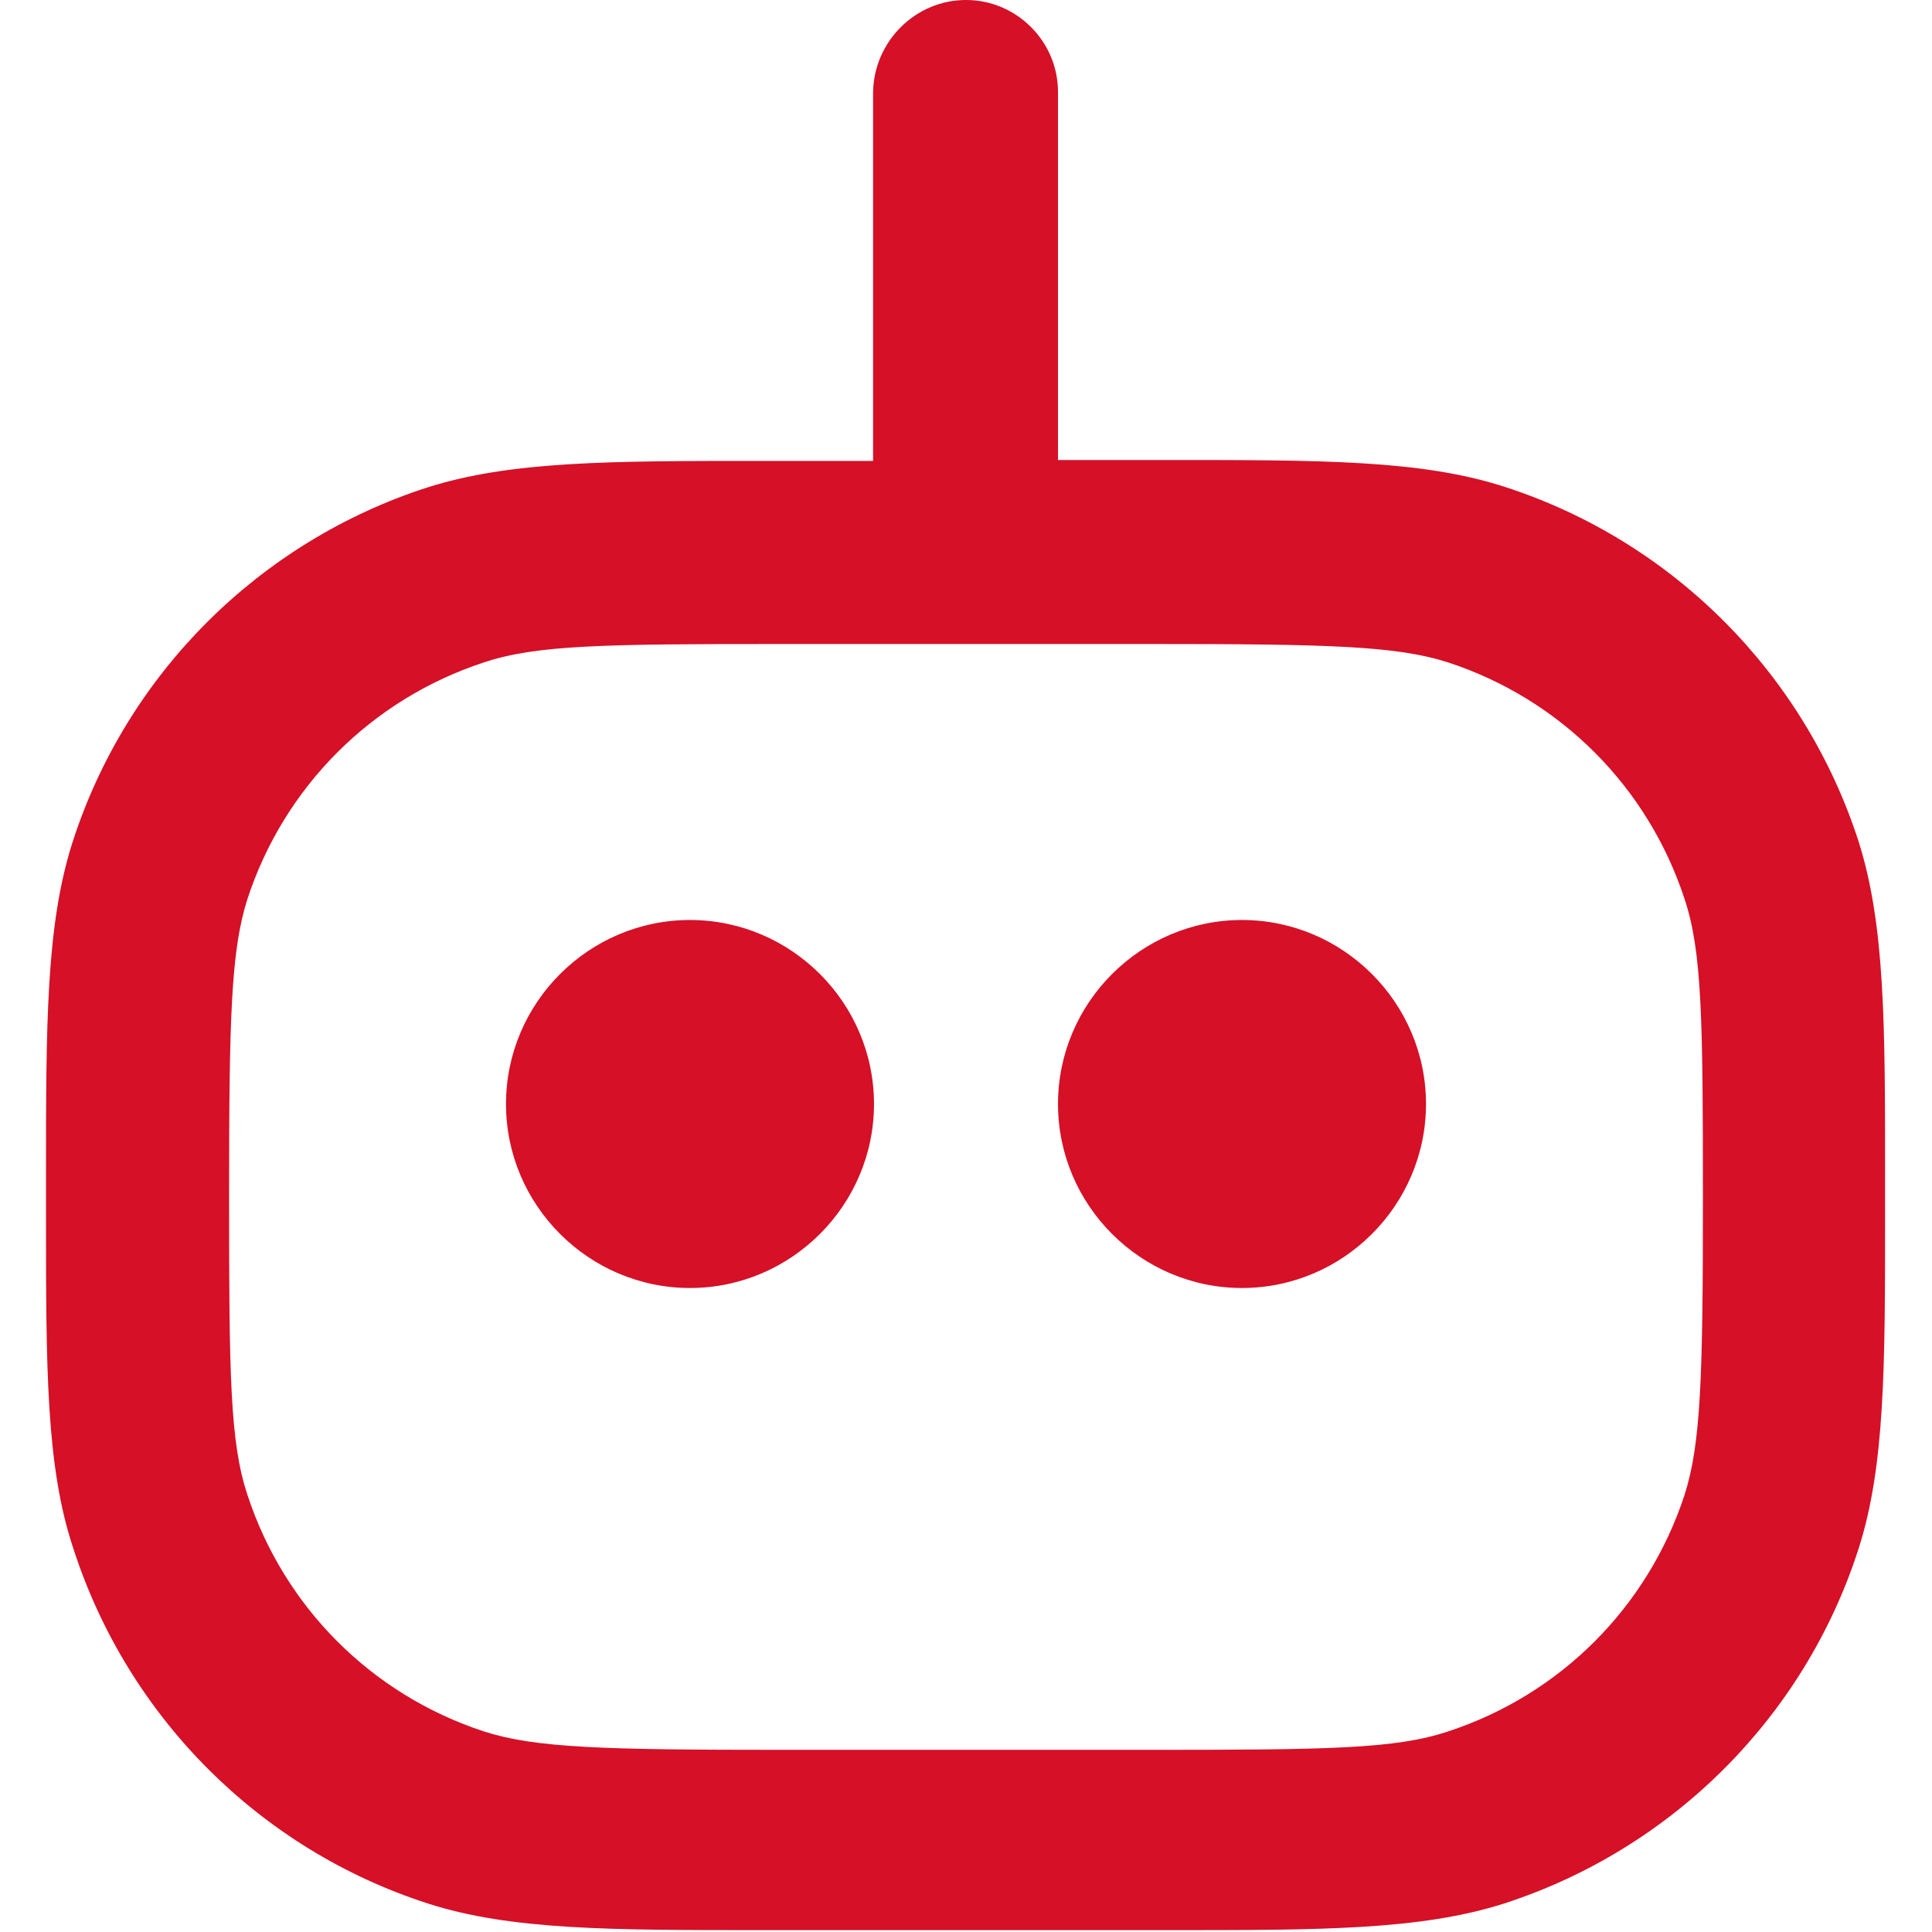
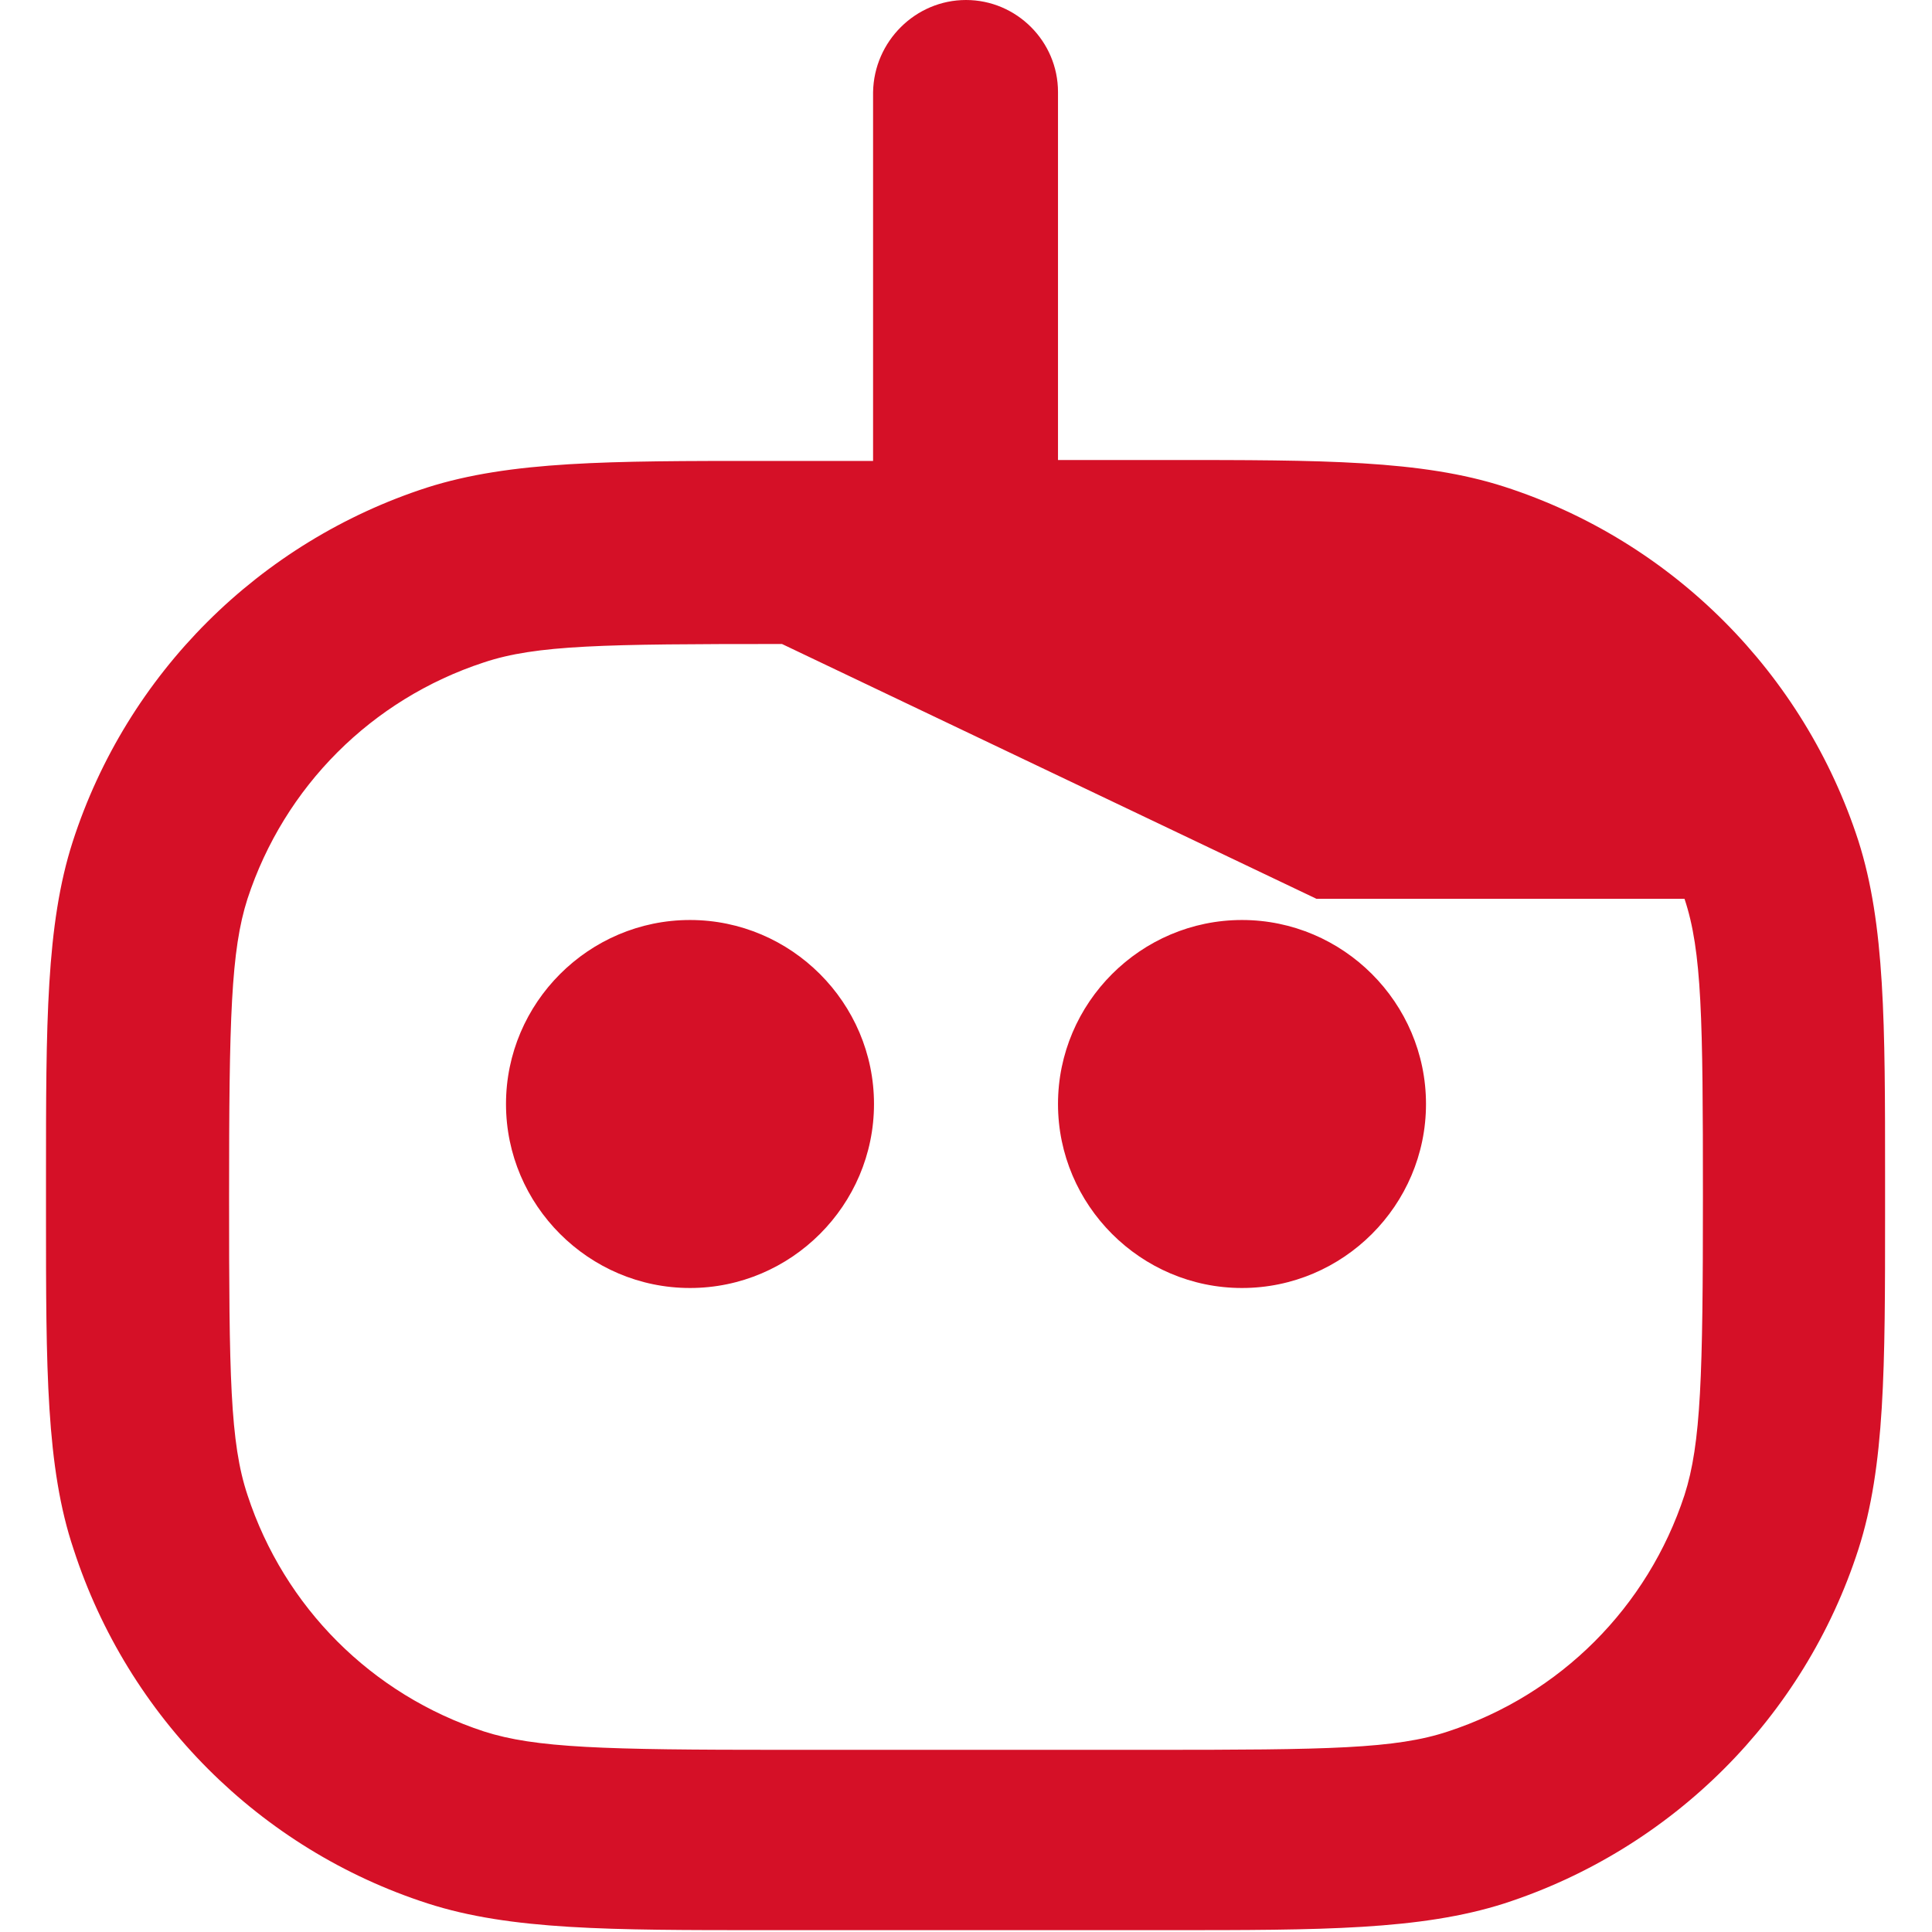
<svg xmlns="http://www.w3.org/2000/svg" width="50" height="50" id="uuid-d6ece898-7fdd-487d-b327-79a4da002bcf" data-name="Ebene 2" viewBox="0 0 20 21">
  <g id="uuid-0044913f-4cdc-437b-b4c3-6c89e4f21ac8" data-name="Ebene 1">
-     <path d="M10,0c.55,0,1,.45,1,1v4h1c.07,0,.13,0,.2,0,1.67,0,2.75,0,3.65.29,1.83.59,3.26,2.03,3.85,3.85.29.91.29,1.99.29,3.65,0,.07,0,.13,0,.2s0,.13,0,.2c0,1.67,0,2.75-.29,3.65-.59,1.83-2.03,3.26-3.85,3.85-.91.29-1.99.29-3.65.29h-4.4c-1.67,0-2.75,0-3.65-.29-1.83-.59-3.26-2.03-3.85-3.85C0,15.95,0,14.87,0,13.2c0-.07,0-.13,0-.2s0-.13,0-.2c0-1.67,0-2.75.29-3.65.59-1.83,2.03-3.26,3.85-3.85.91-.29,1.99-.29,3.65-.29.07,0,.13,0,.2,0h1V1C9,.45,9.45,0,10,0ZM8,7c-1.94,0-2.67.01-3.24.2-1.22.4-2.17,1.35-2.57,2.57-.18.56-.2,1.3-.2,3.24s.01,2.67.2,3.24c.4,1.22,1.35,2.17,2.57,2.57.56.18,1.3.2,3.24.2h4c1.94,0,2.67-.01,3.24-.2,1.22-.4,2.17-1.35,2.57-2.57.18-.56.2-1.3.2-3.24s-.01-2.67-.2-3.24c-.4-1.22-1.35-2.17-2.57-2.57-.56-.18-1.3-.2-3.24-.2h-4ZM5,12c0-1.1.9-2,2-2s2,.9,2,2-.9,2-2,2-2-.9-2-2ZM11,12c0-1.1.9-2,2-2s2,.9,2,2-.9,2-2,2-2-.9-2-2Z" style="fill: #d51027; fill-rule: evenodd; stroke-width: 0px;" />
+     <path d="M10,0c.55,0,1,.45,1,1v4h1c.07,0,.13,0,.2,0,1.67,0,2.75,0,3.65.29,1.83.59,3.26,2.03,3.85,3.85.29.91.29,1.99.29,3.65,0,.07,0,.13,0,.2s0,.13,0,.2c0,1.67,0,2.75-.29,3.65-.59,1.83-2.03,3.26-3.85,3.85-.91.29-1.99.29-3.65.29h-4.4c-1.67,0-2.75,0-3.65-.29-1.83-.59-3.26-2.03-3.85-3.85C0,15.95,0,14.87,0,13.2c0-.07,0-.13,0-.2s0-.13,0-.2c0-1.67,0-2.75.29-3.65.59-1.83,2.03-3.26,3.85-3.85.91-.29,1.99-.29,3.65-.29.07,0,.13,0,.2,0h1V1C9,.45,9.45,0,10,0ZM8,7c-1.94,0-2.67.01-3.24.2-1.22.4-2.17,1.35-2.57,2.57-.18.56-.2,1.3-.2,3.24s.01,2.67.2,3.24c.4,1.22,1.35,2.17,2.57,2.57.56.18,1.3.2,3.24.2h4c1.94,0,2.67-.01,3.24-.2,1.22-.4,2.17-1.35,2.57-2.57.18-.56.2-1.3.2-3.24s-.01-2.67-.2-3.24h-4ZM5,12c0-1.1.9-2,2-2s2,.9,2,2-.9,2-2,2-2-.9-2-2ZM11,12c0-1.1.9-2,2-2s2,.9,2,2-.9,2-2,2-2-.9-2-2Z" style="fill: #d51027; fill-rule: evenodd; stroke-width: 0px;" />
  </g>
</svg>